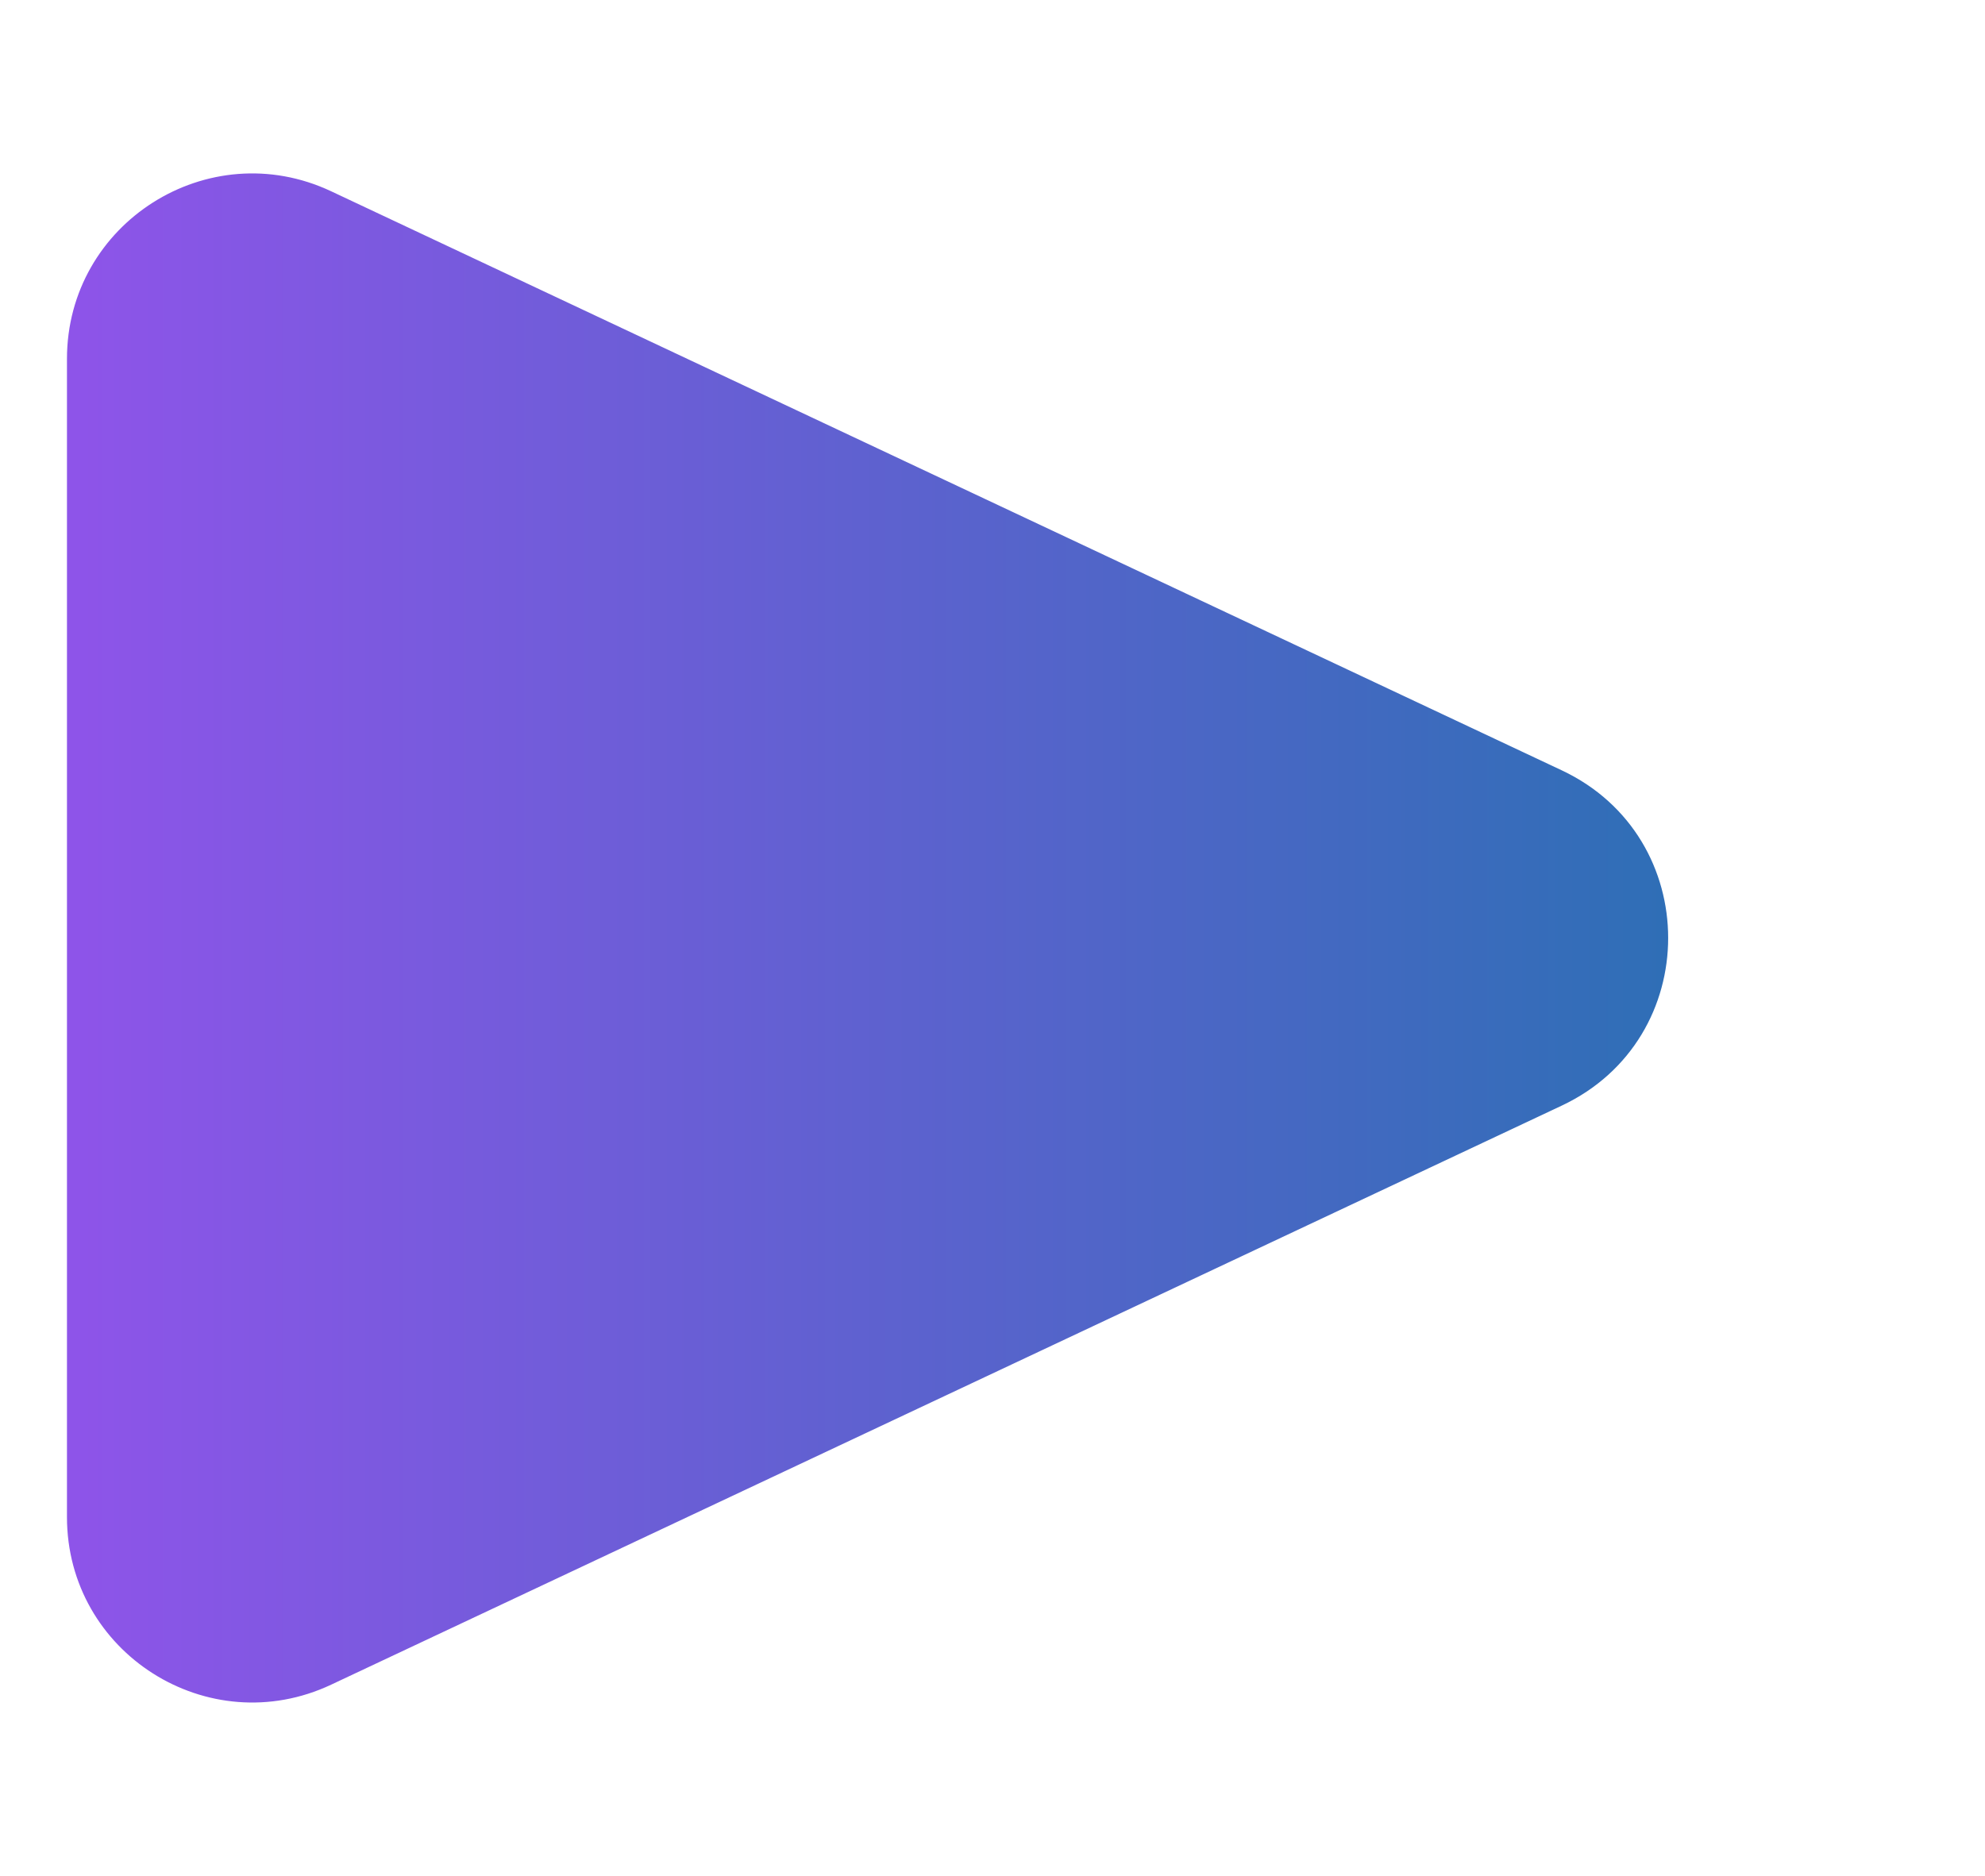
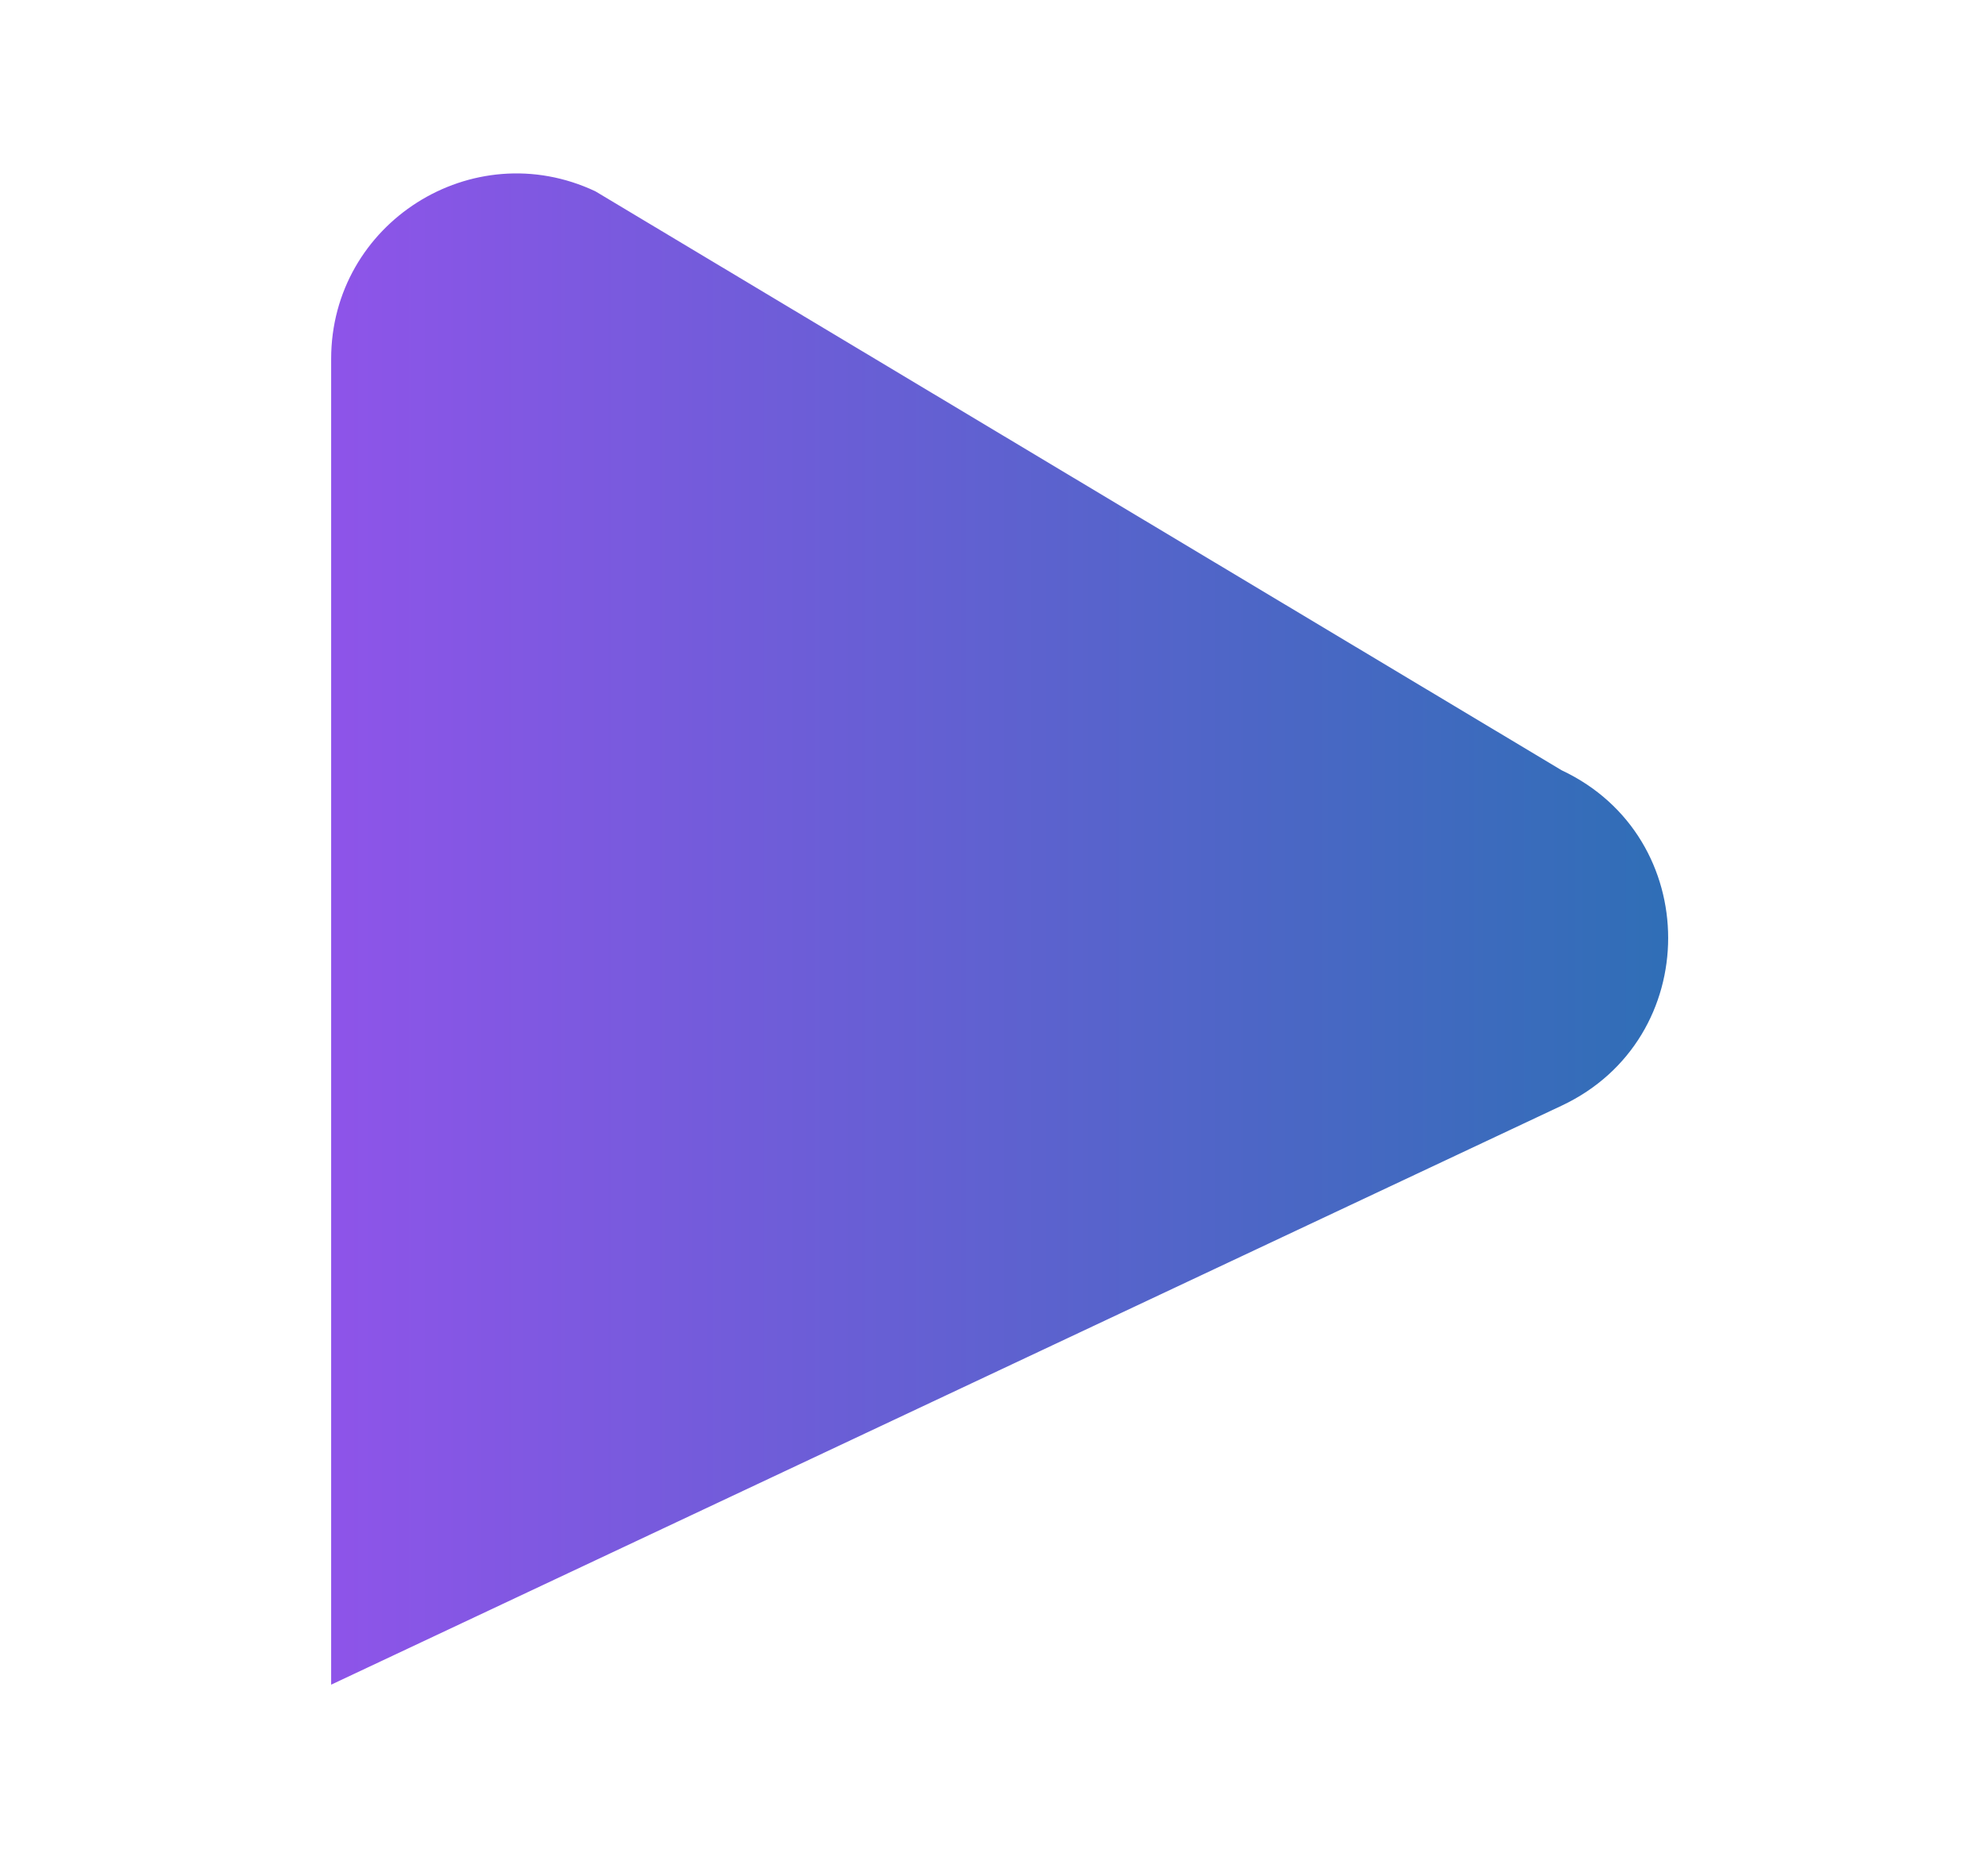
<svg xmlns="http://www.w3.org/2000/svg" width="889.184" height="840.433" viewBox="0 0 889.184 840.433">
  <defs>
    <linearGradient id="linear-gradient" x1="0.5" x2="0.5" y2="1" gradientUnits="objectBoundingBox">
      <stop offset="0" stop-color="#2d6fb5" />
      <stop offset="1" stop-color="#8e54e9" />
    </linearGradient>
    <filter id="Polygon_2" x="0" y="0" width="889.184" height="840.433" filterUnits="userSpaceOnUse">
      <feOffset input="SourceAlpha" />
      <feGaussianBlur stdDeviation="10" result="blur" />
      <feFlood flood-opacity="0.161" />
      <feComposite operator="in" in2="blur" />
      <feComposite in="SourceGraphic" />
    </filter>
  </defs>
  <g transform="matrix(1, 0, 0, 1, 0, 0)" filter="url(#Polygon_2)">
-     <path id="Polygon_2-2" data-name="Polygon 2" d="M315.117,159.581c29.9-63.544,120.3-63.544,150.2,0l259.425,551.26c25.906,55.049-14.259,118.342-75.1,118.342H130.792c-60.841,0-101.006-63.293-75.1-118.342Z" transform="translate(859.18 30) rotate(90)" fill="url(#linear-gradient)" />
+     <path id="Polygon_2-2" data-name="Polygon 2" d="M315.117,159.581c29.9-63.544,120.3-63.544,150.2,0l259.425,551.26H130.792c-60.841,0-101.006-63.293-75.1-118.342Z" transform="translate(859.18 30) rotate(90)" fill="url(#linear-gradient)" />
  </g>
</svg>